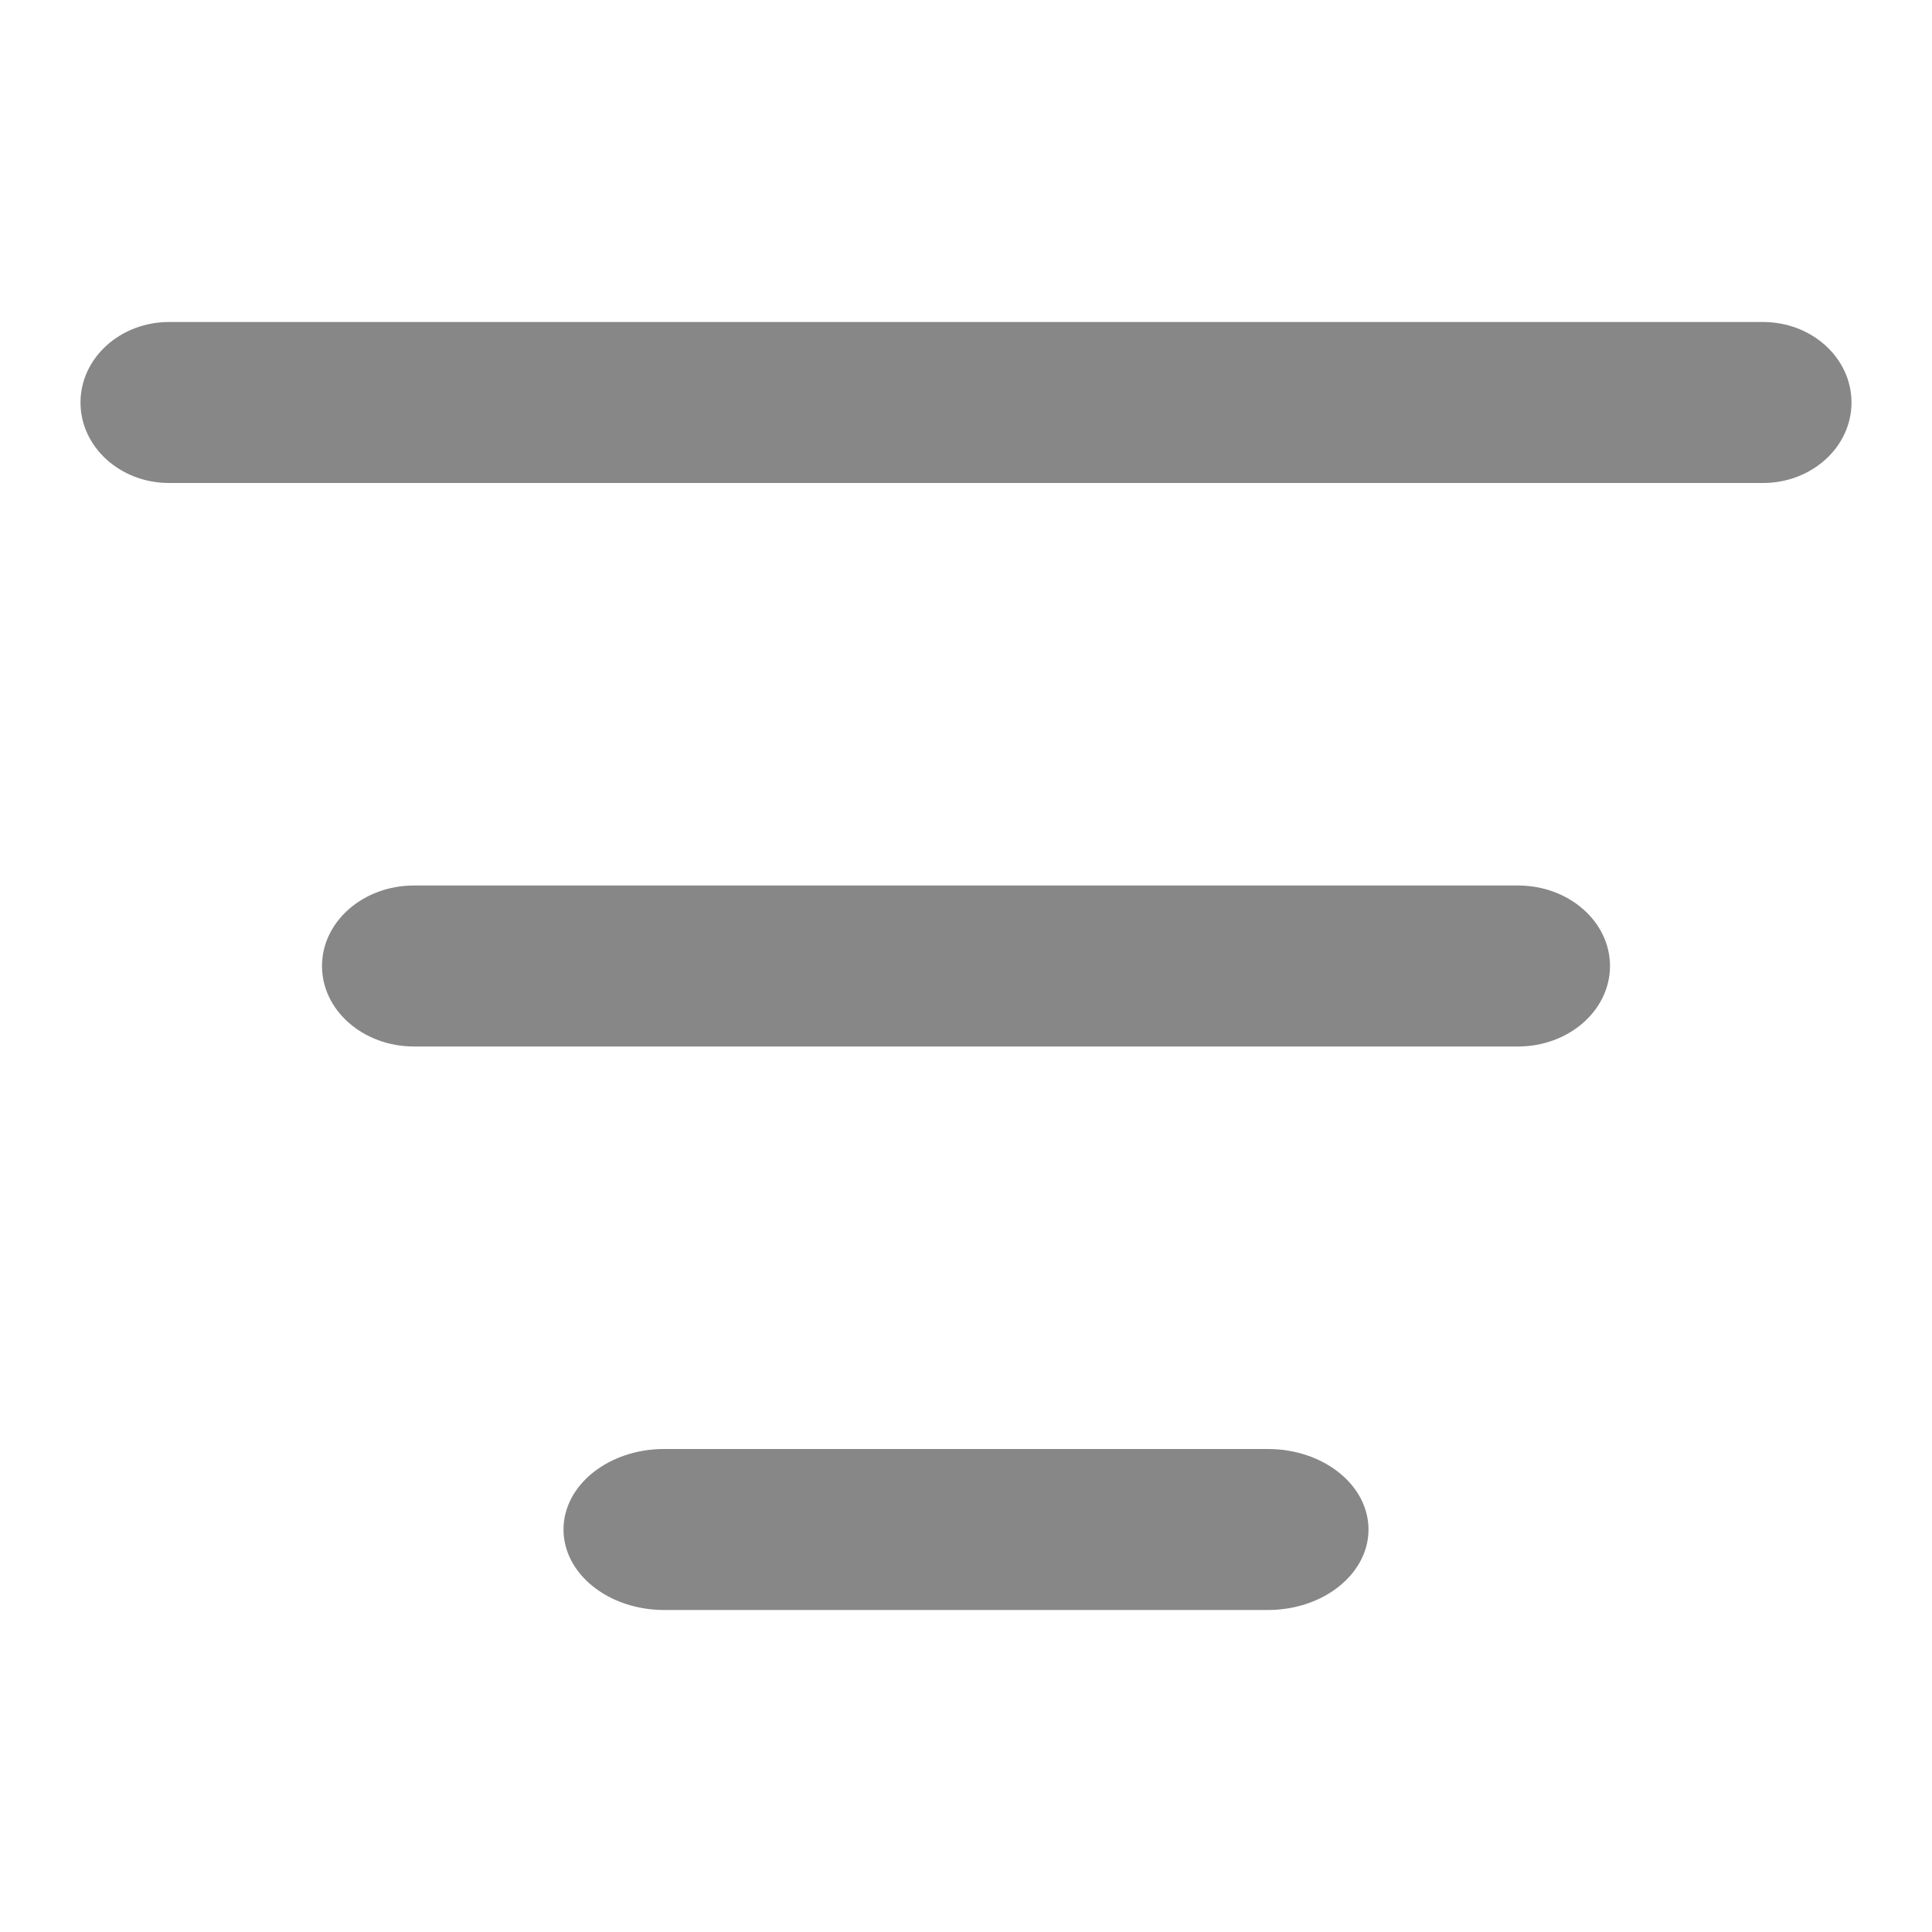
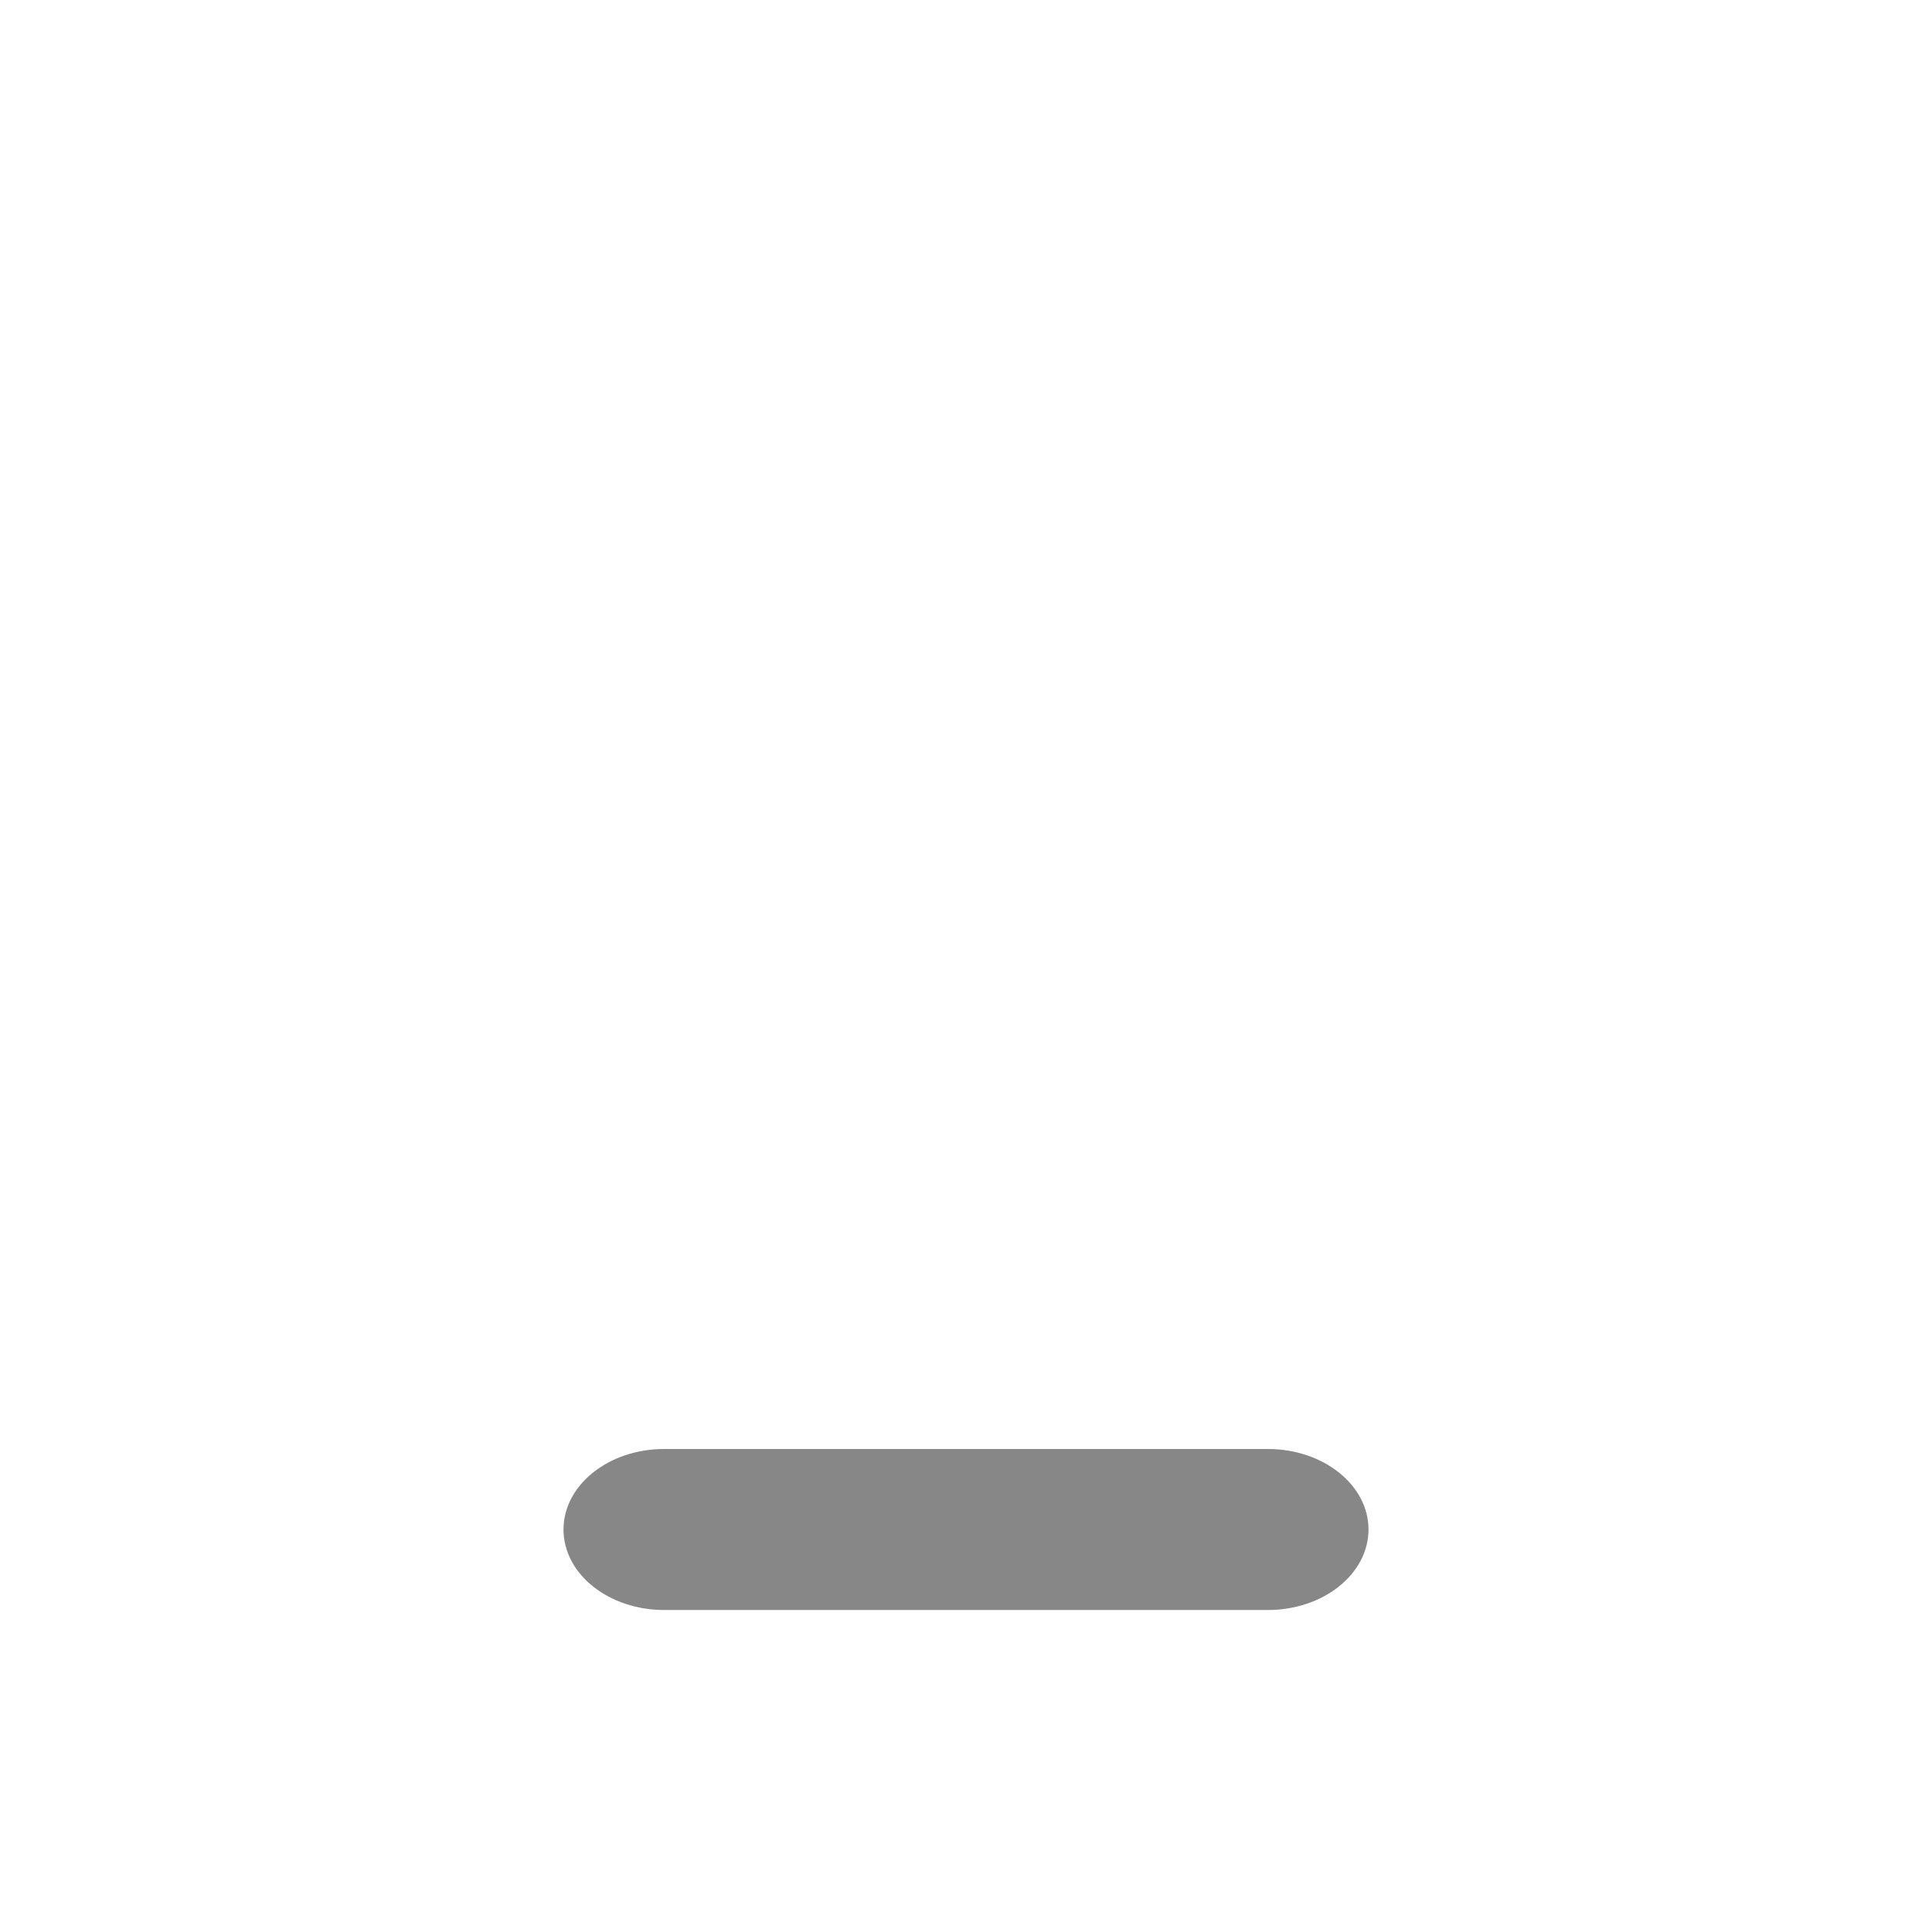
<svg xmlns="http://www.w3.org/2000/svg" width="24" height="24" viewBox="0 0 24 24" fill="none">
-   <path d="M1 5C1 4.448 1.493 4 2.1 4H21.9C22.508 4 23 4.448 23 5C23 5.552 22.508 6 21.9 6H2.1C1.493 6 1 5.552 1 5Z" fill="#878787" />
-   <path d="M4 12C4 11.448 4.512 11 5.143 11H18.857C19.488 11 20 11.448 20 12C20 12.552 19.488 13 18.857 13H5.143C4.512 13 4 12.552 4 12Z" fill="#878787" />
  <path d="M8.25 18C7.56 18 7 18.448 7 19C7 19.552 7.56 20 8.25 20H15.75C16.44 20 17 19.552 17 19C17 18.448 16.44 18 15.75 18H8.25Z" fill="#878787" />
</svg>